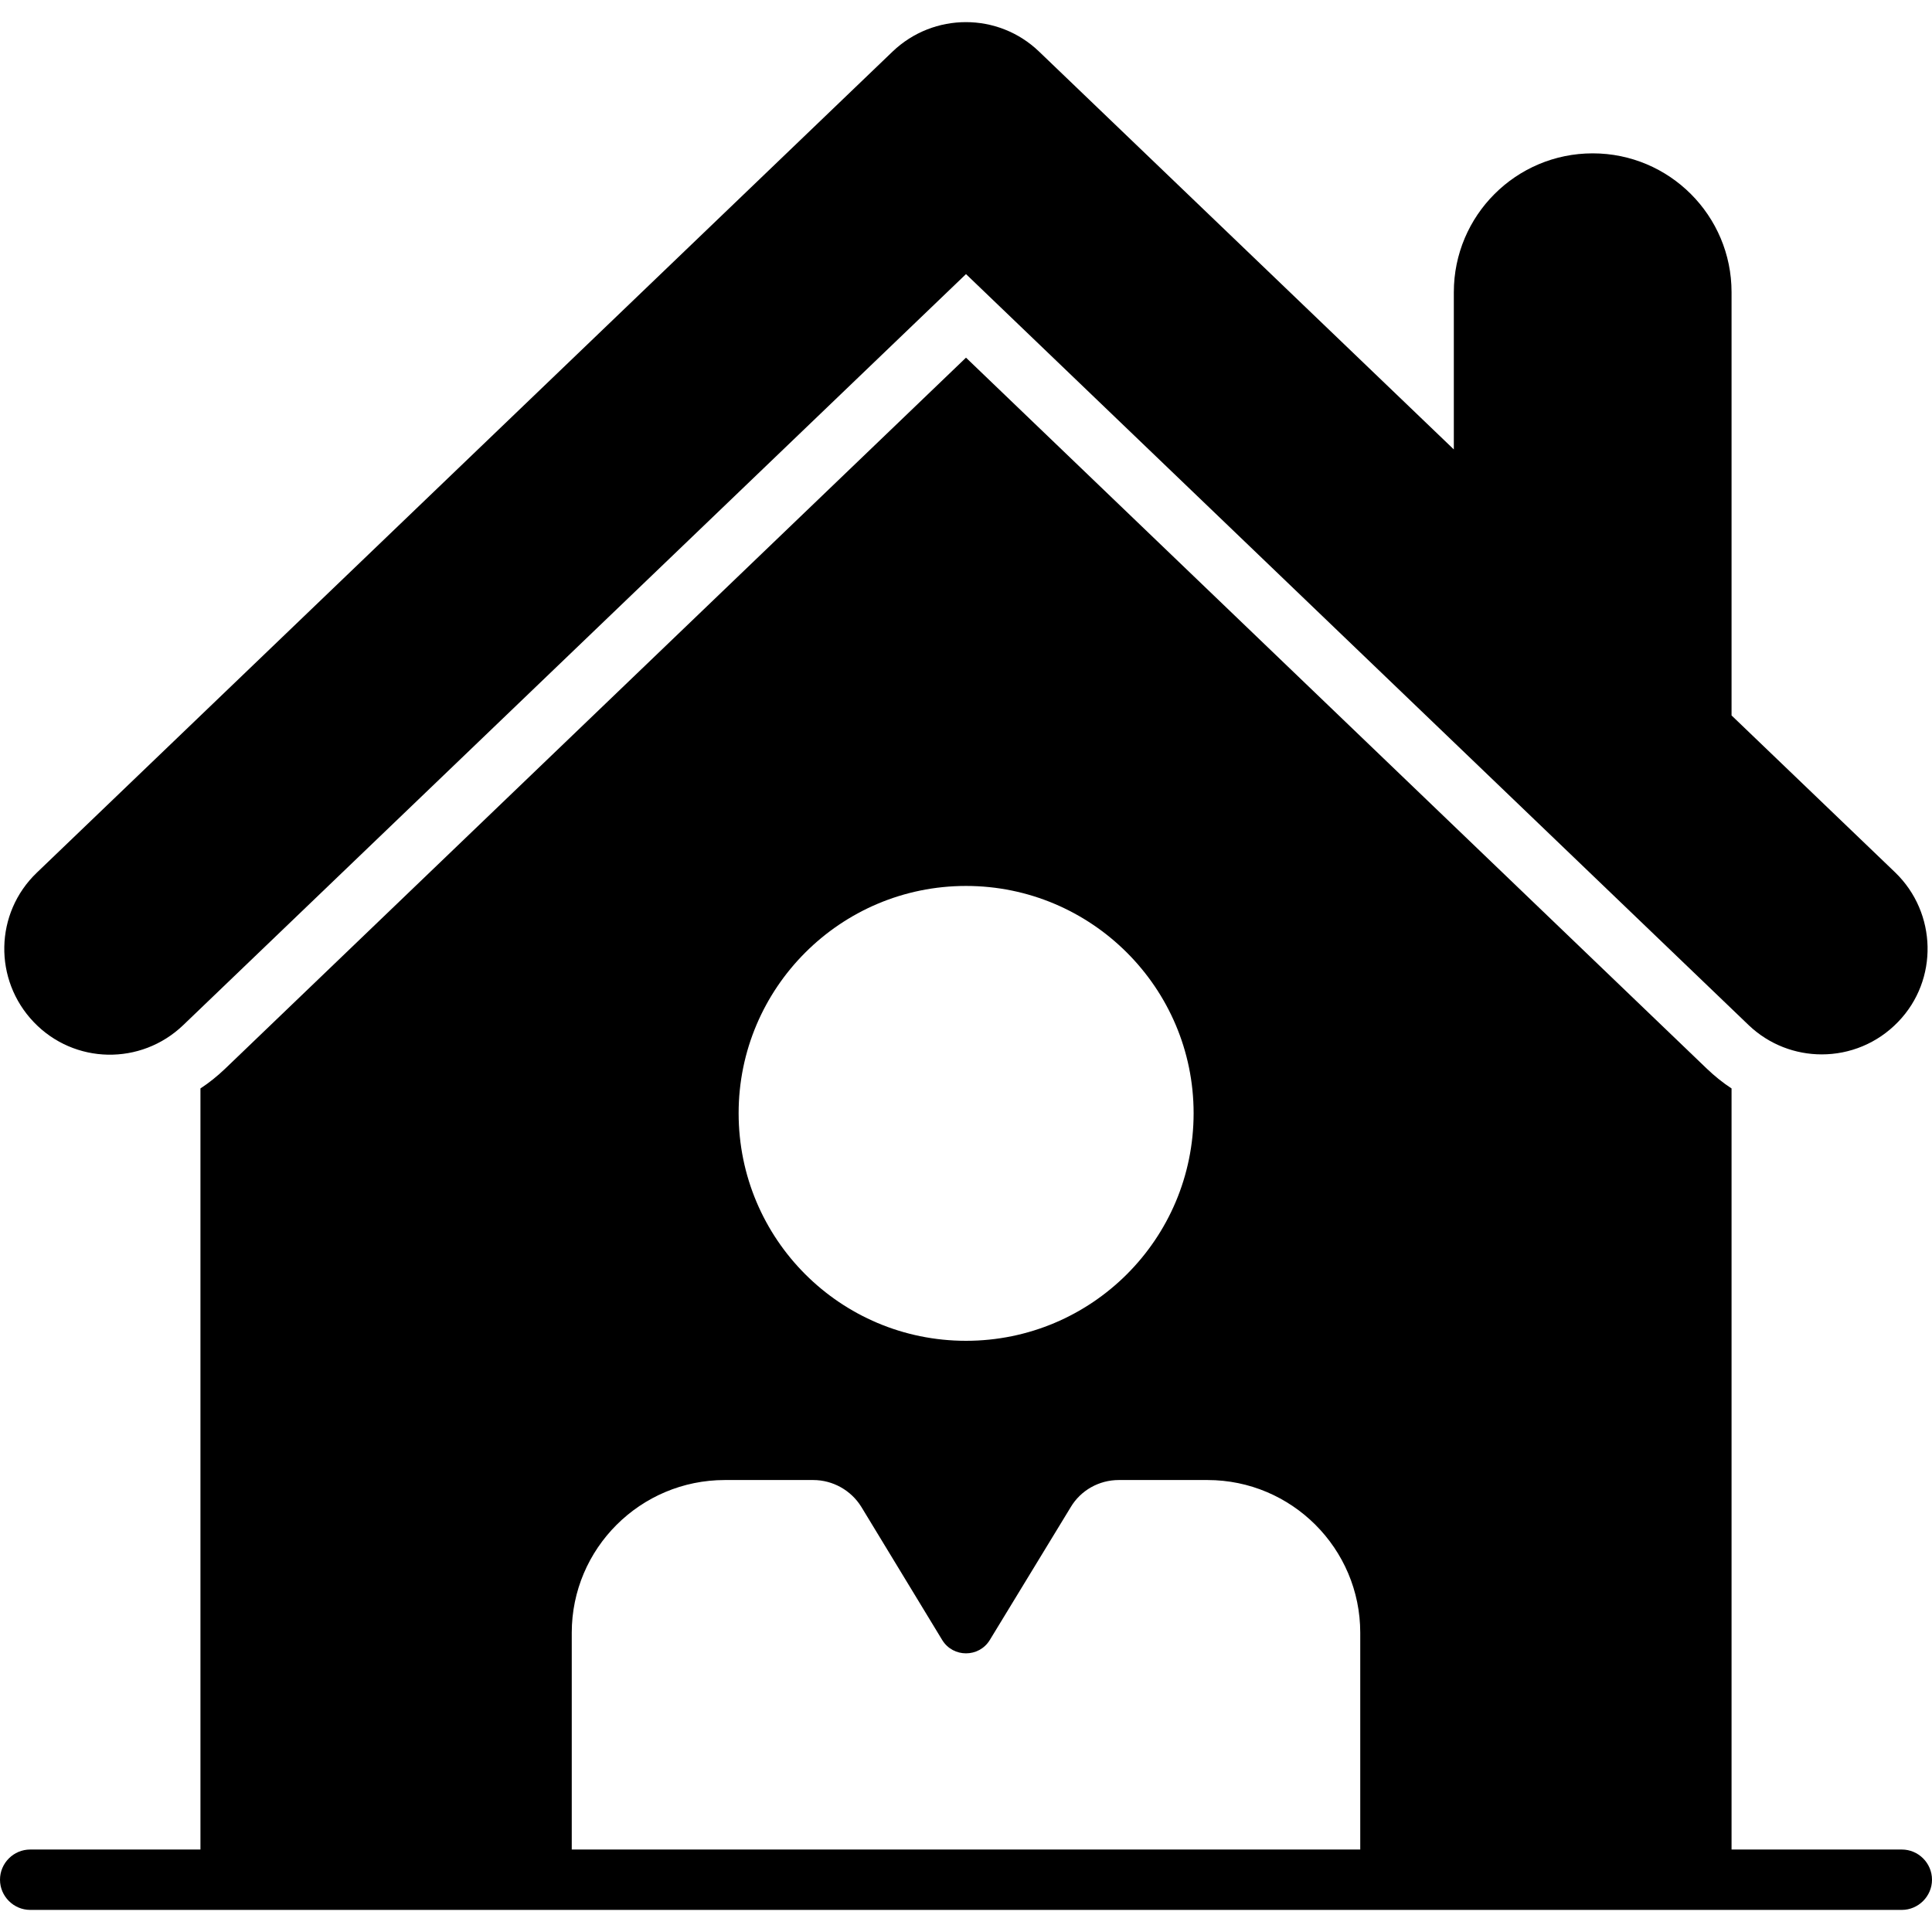
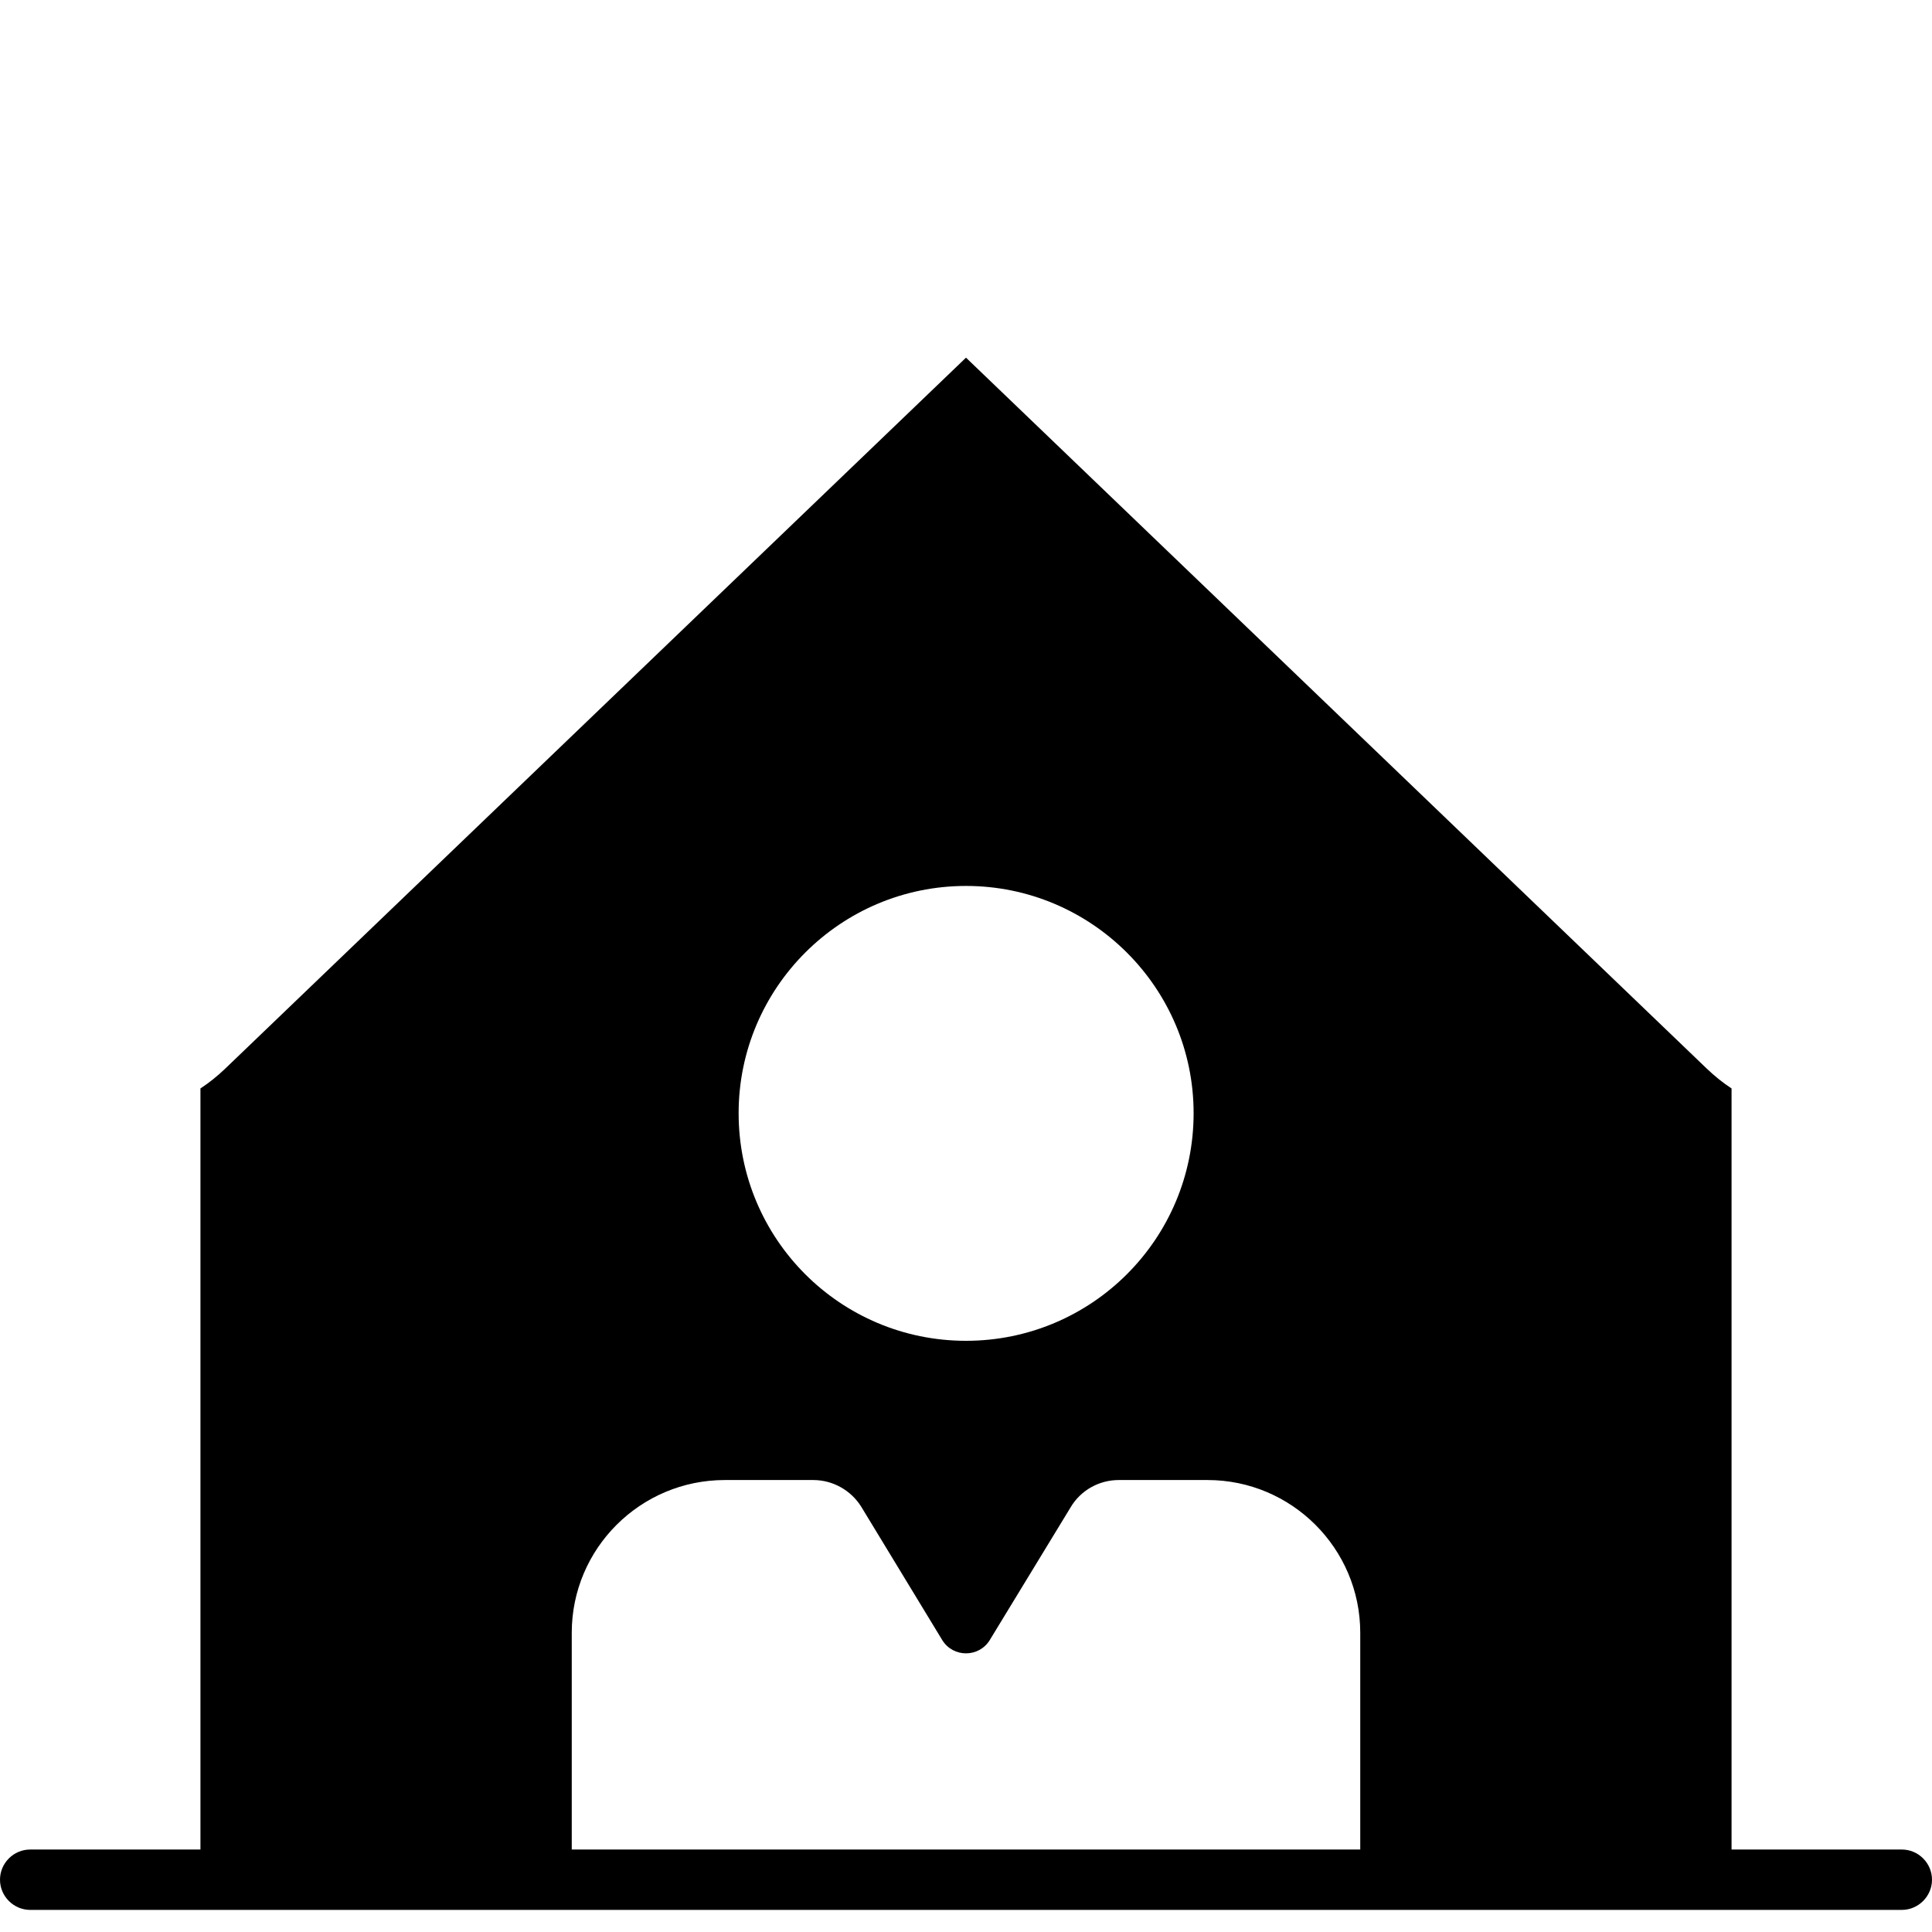
<svg xmlns="http://www.w3.org/2000/svg" width="16" height="16" viewBox="0 0 16 16" fill="none">
  <g clip-path="url(#clip0_1896_49922)">
-     <path d="M1.517 8.49L8 2.27L14.482 8.49C14.652 8.652 14.87 8.732 15.087 8.732C15.317 8.732 15.547 8.642 15.72 8.462C16.055 8.115 16.042 7.56 15.695 7.225L14.34 5.925V2.42C14.34 1.785 13.825 1.27 13.19 1.27C12.555 1.27 12.04 1.785 12.04 2.42V3.722L8.605 0.427C8.267 0.102 7.732 0.102 7.392 0.427L0.305 7.227C-0.045 7.562 -0.055 8.115 0.28 8.465C0.615 8.815 1.167 8.825 1.517 8.49Z" fill="black" />
    <path d="M15.75 15.317H14.34V9.014C14.268 8.967 14.2 8.912 14.137 8.852L8 2.962L1.863 8.852C1.8 8.912 1.732 8.967 1.66 9.014V15.317H0.25C0.113 15.317 0 15.429 0 15.567C0 15.704 0.113 15.817 0.25 15.817H15.75C15.887 15.817 16 15.704 16 15.567C16 15.429 15.887 15.317 15.75 15.317ZM8 7.337C9.04 7.337 9.885 8.182 9.885 9.219C9.885 10.262 9.04 11.104 8 11.104C6.96 11.104 6.117 10.262 6.117 9.219C6.117 8.182 6.96 7.337 8 7.337ZM4.735 13.522C4.735 12.824 5.303 12.257 6.003 12.257H6.735C6.897 12.257 7.048 12.342 7.133 12.479L7.803 13.582C7.893 13.729 8.107 13.729 8.197 13.582L8.867 12.482C8.95 12.342 9.102 12.257 9.265 12.257H10C10.697 12.257 11.265 12.824 11.265 13.522V15.317H4.735V13.522Z" fill="black" />
  </g>
  <defs>
    <clipPath id="clip0_1896_49922">
      <rect width="16" height="16" fill="white" />
    </clipPath>
  </defs>
</svg>